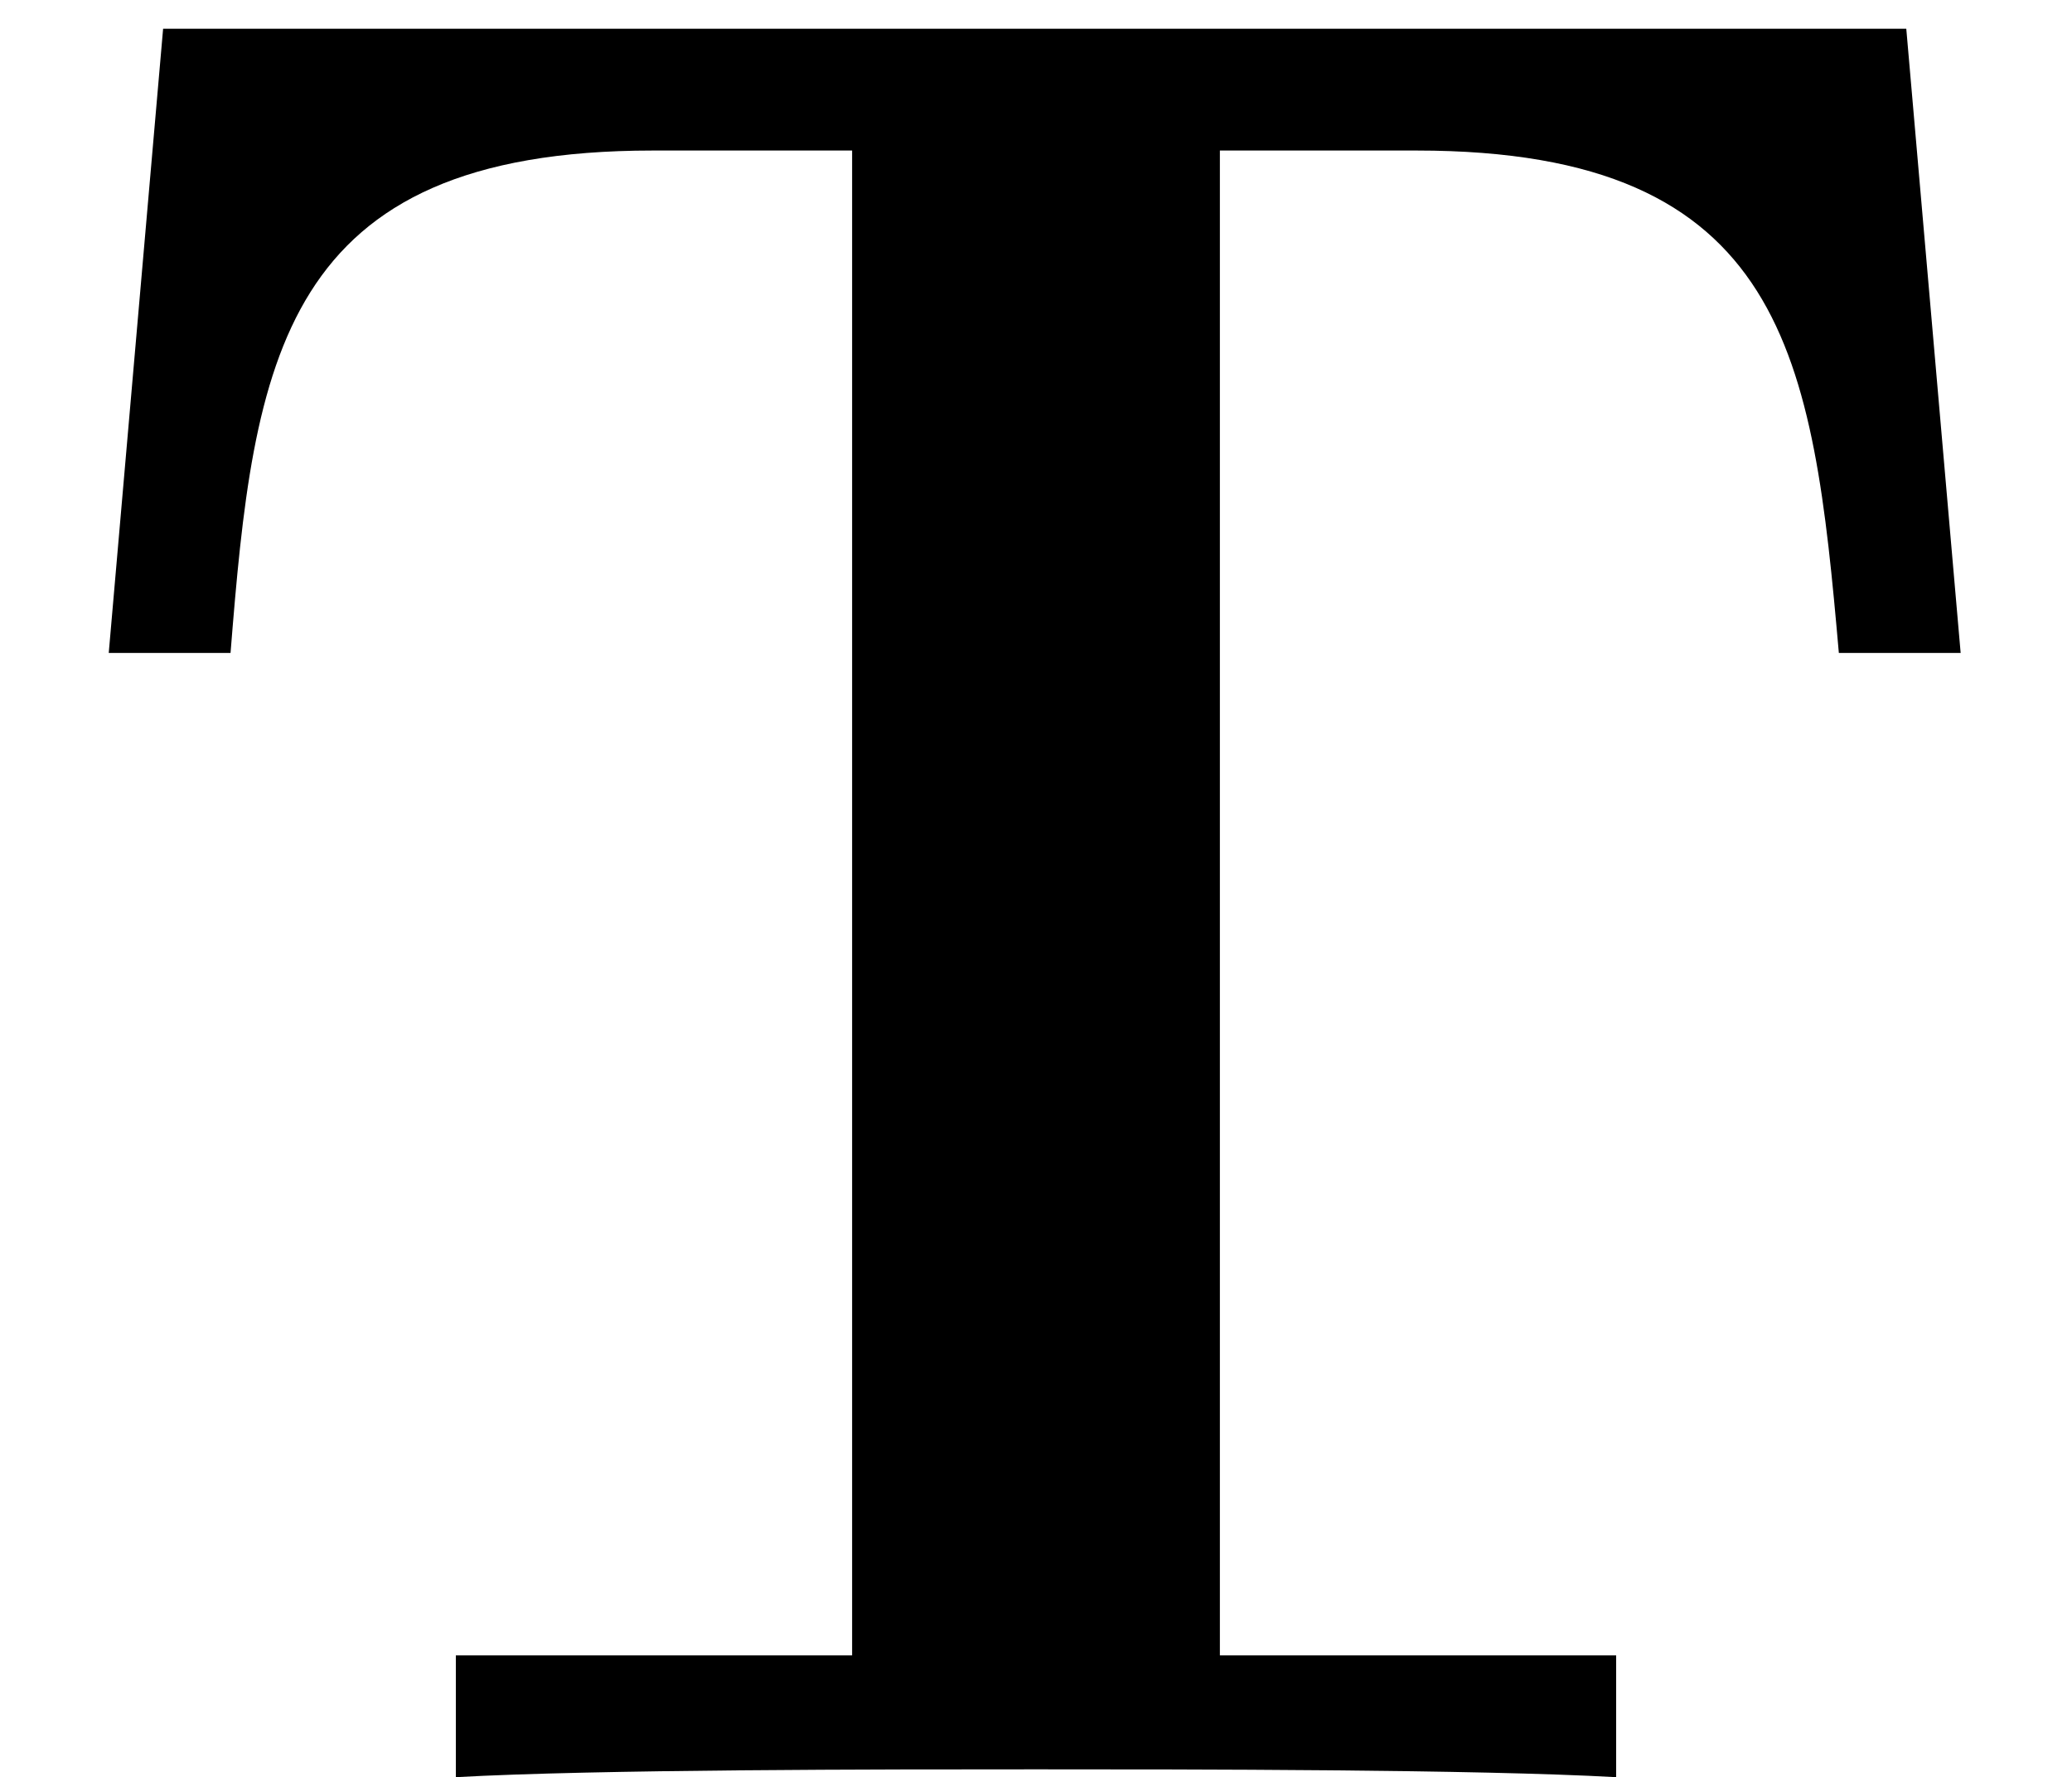
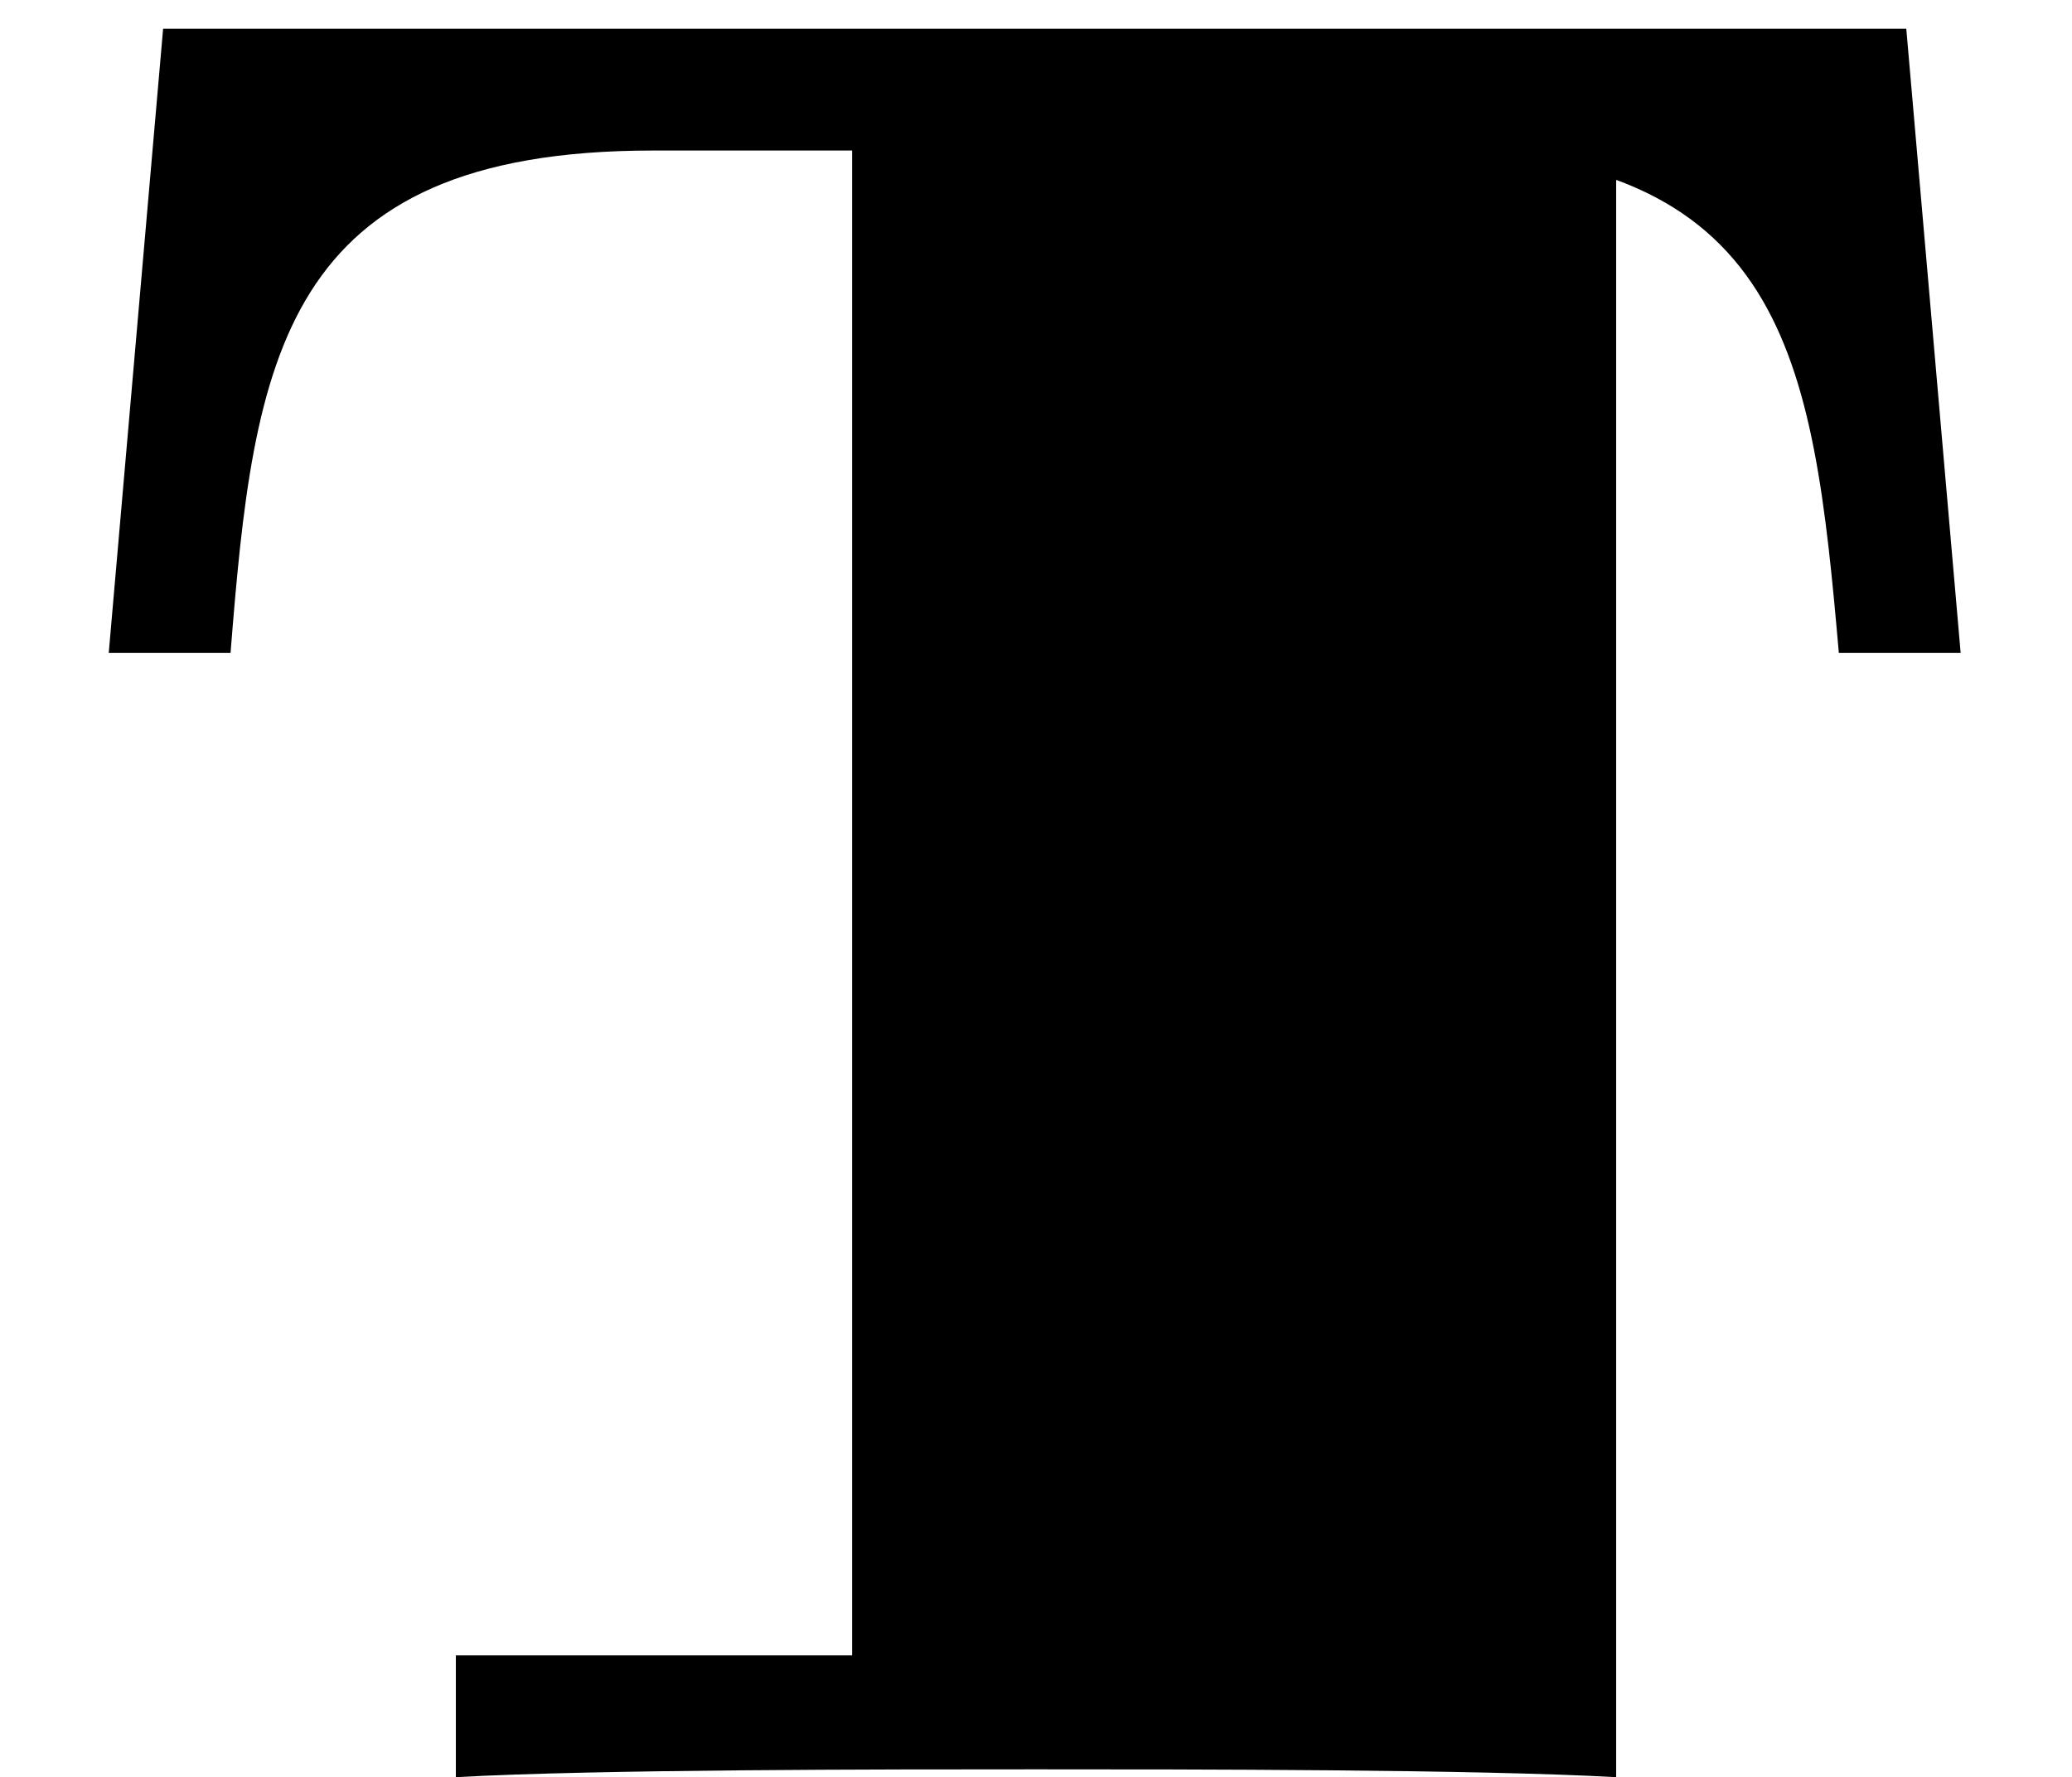
<svg xmlns="http://www.w3.org/2000/svg" xmlns:xlink="http://www.w3.org/1999/xlink" version="1.1" width="8.727pt" height="7.485pt" viewBox="70.735 61.257 8.727 7.485">
  <defs>
-     <path id="g0-84" d="M8.029-7.364H.687L.458-4.735H.971C1.069-5.967 1.178-6.851 2.749-6.851H3.589V-.513H1.92V0C2.509-.033 3.72-.033 4.364-.033S6.218-.033 6.807 0V-.513H5.138V-6.851H5.967C7.527-6.851 7.636-5.978 7.745-4.735H8.258L8.029-7.364Z" />
+     <path id="g0-84" d="M8.029-7.364H.687L.458-4.735H.971C1.069-5.967 1.178-6.851 2.749-6.851H3.589V-.513H1.92V0C2.509-.033 3.72-.033 4.364-.033S6.218-.033 6.807 0V-.513V-6.851H5.967C7.527-6.851 7.636-5.978 7.745-4.735H8.258L8.029-7.364Z" />
  </defs>
  <g id="page1">
-     <rect x="70.735" y="61.257" width="8.727" height="7.485" fill="#fff" />
    <use x="70.735" y="68.742" xlink:href="#g0-84" />
  </g>
</svg>